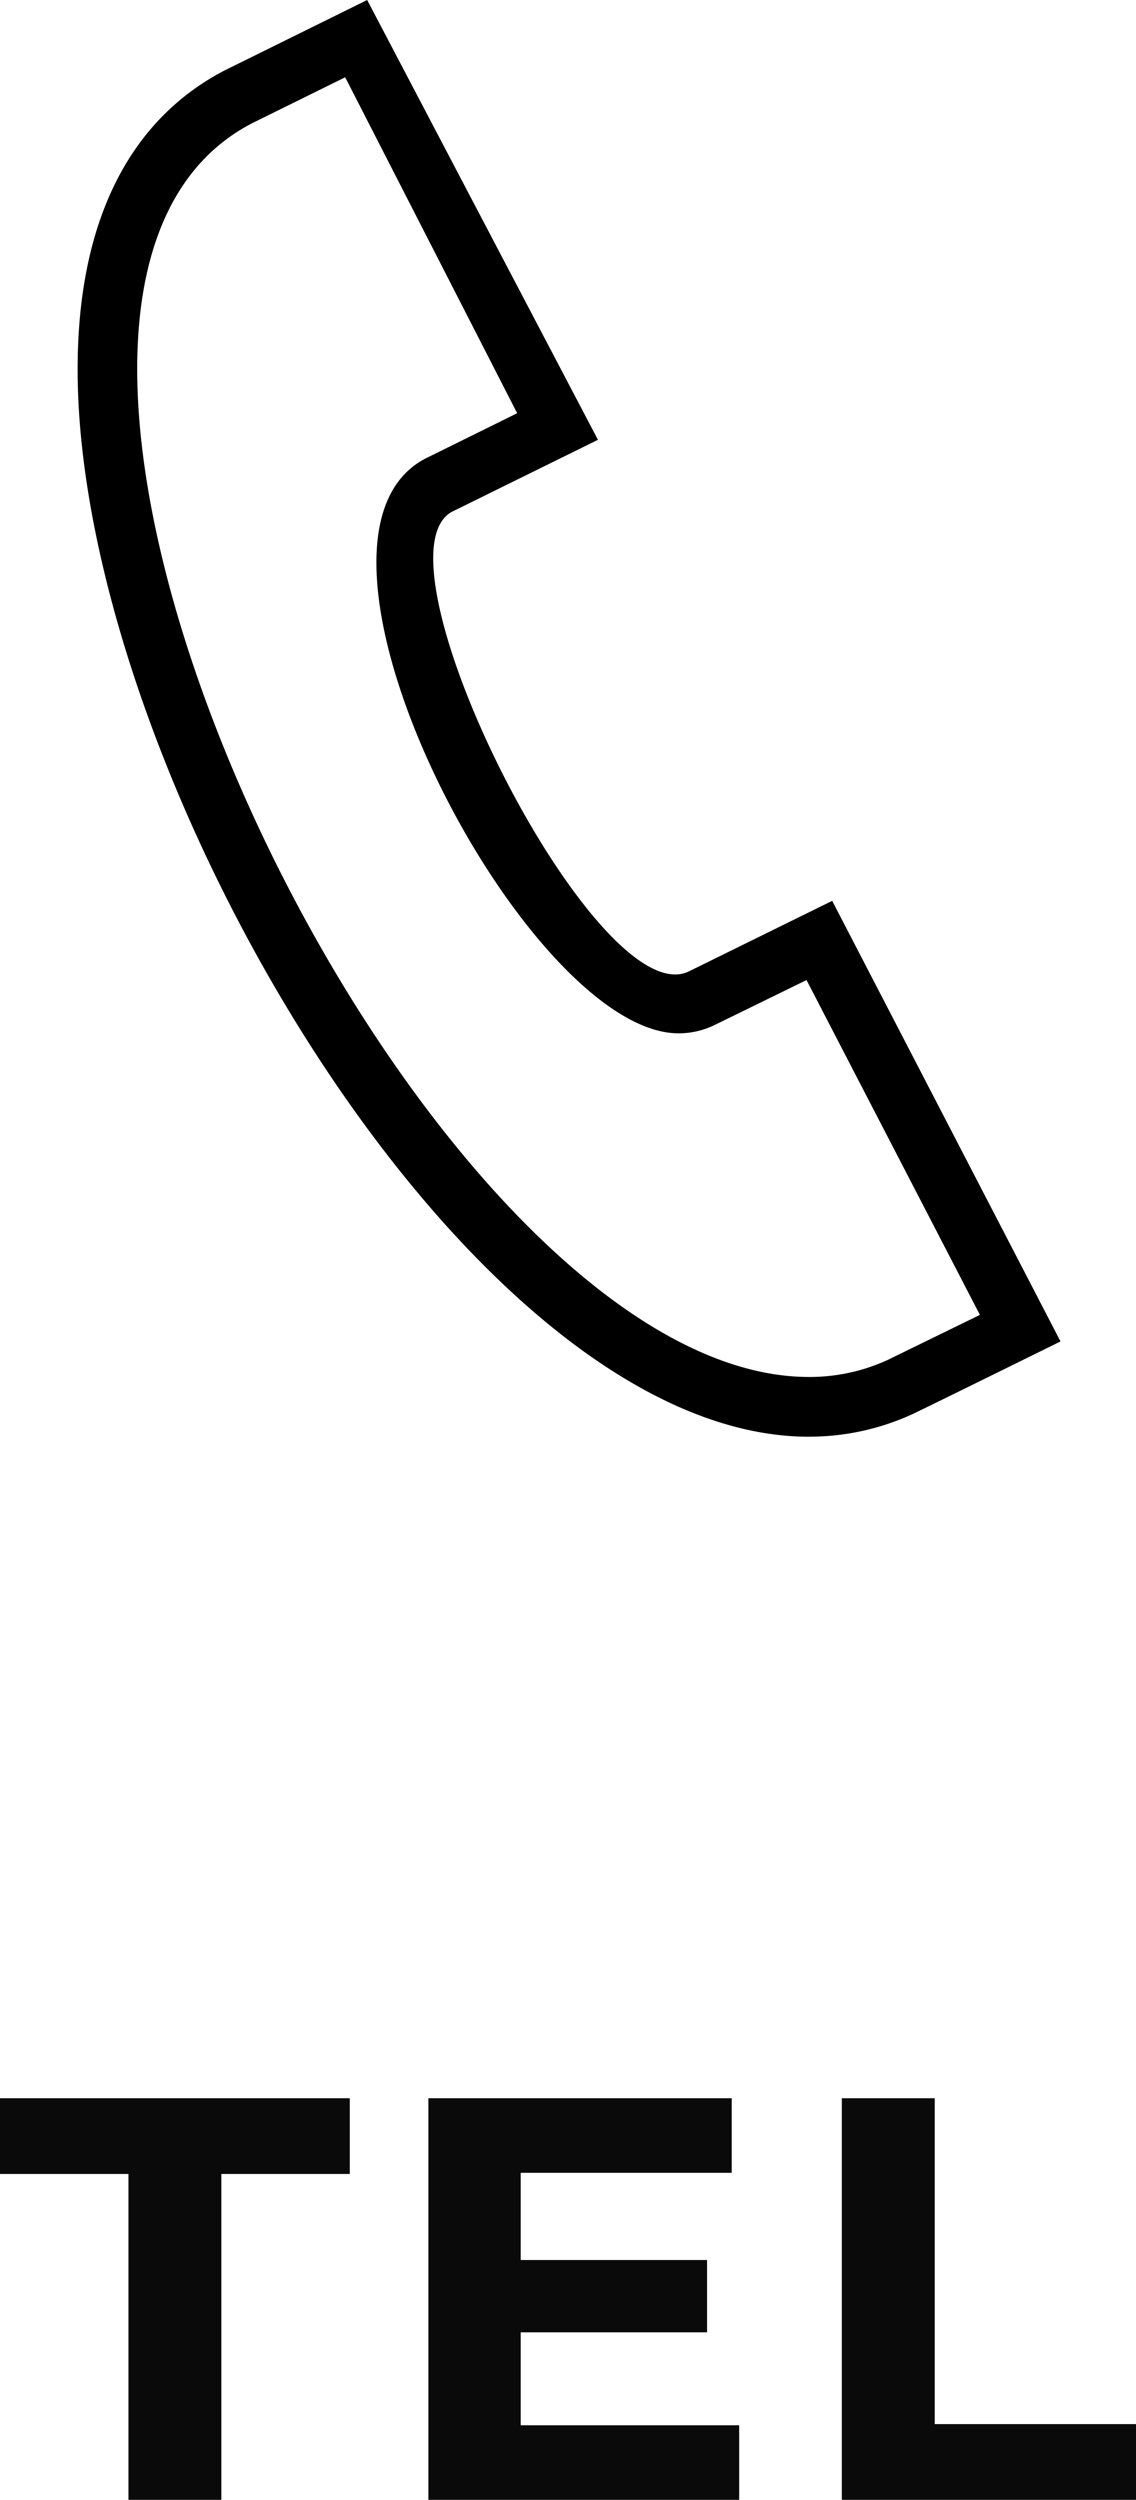
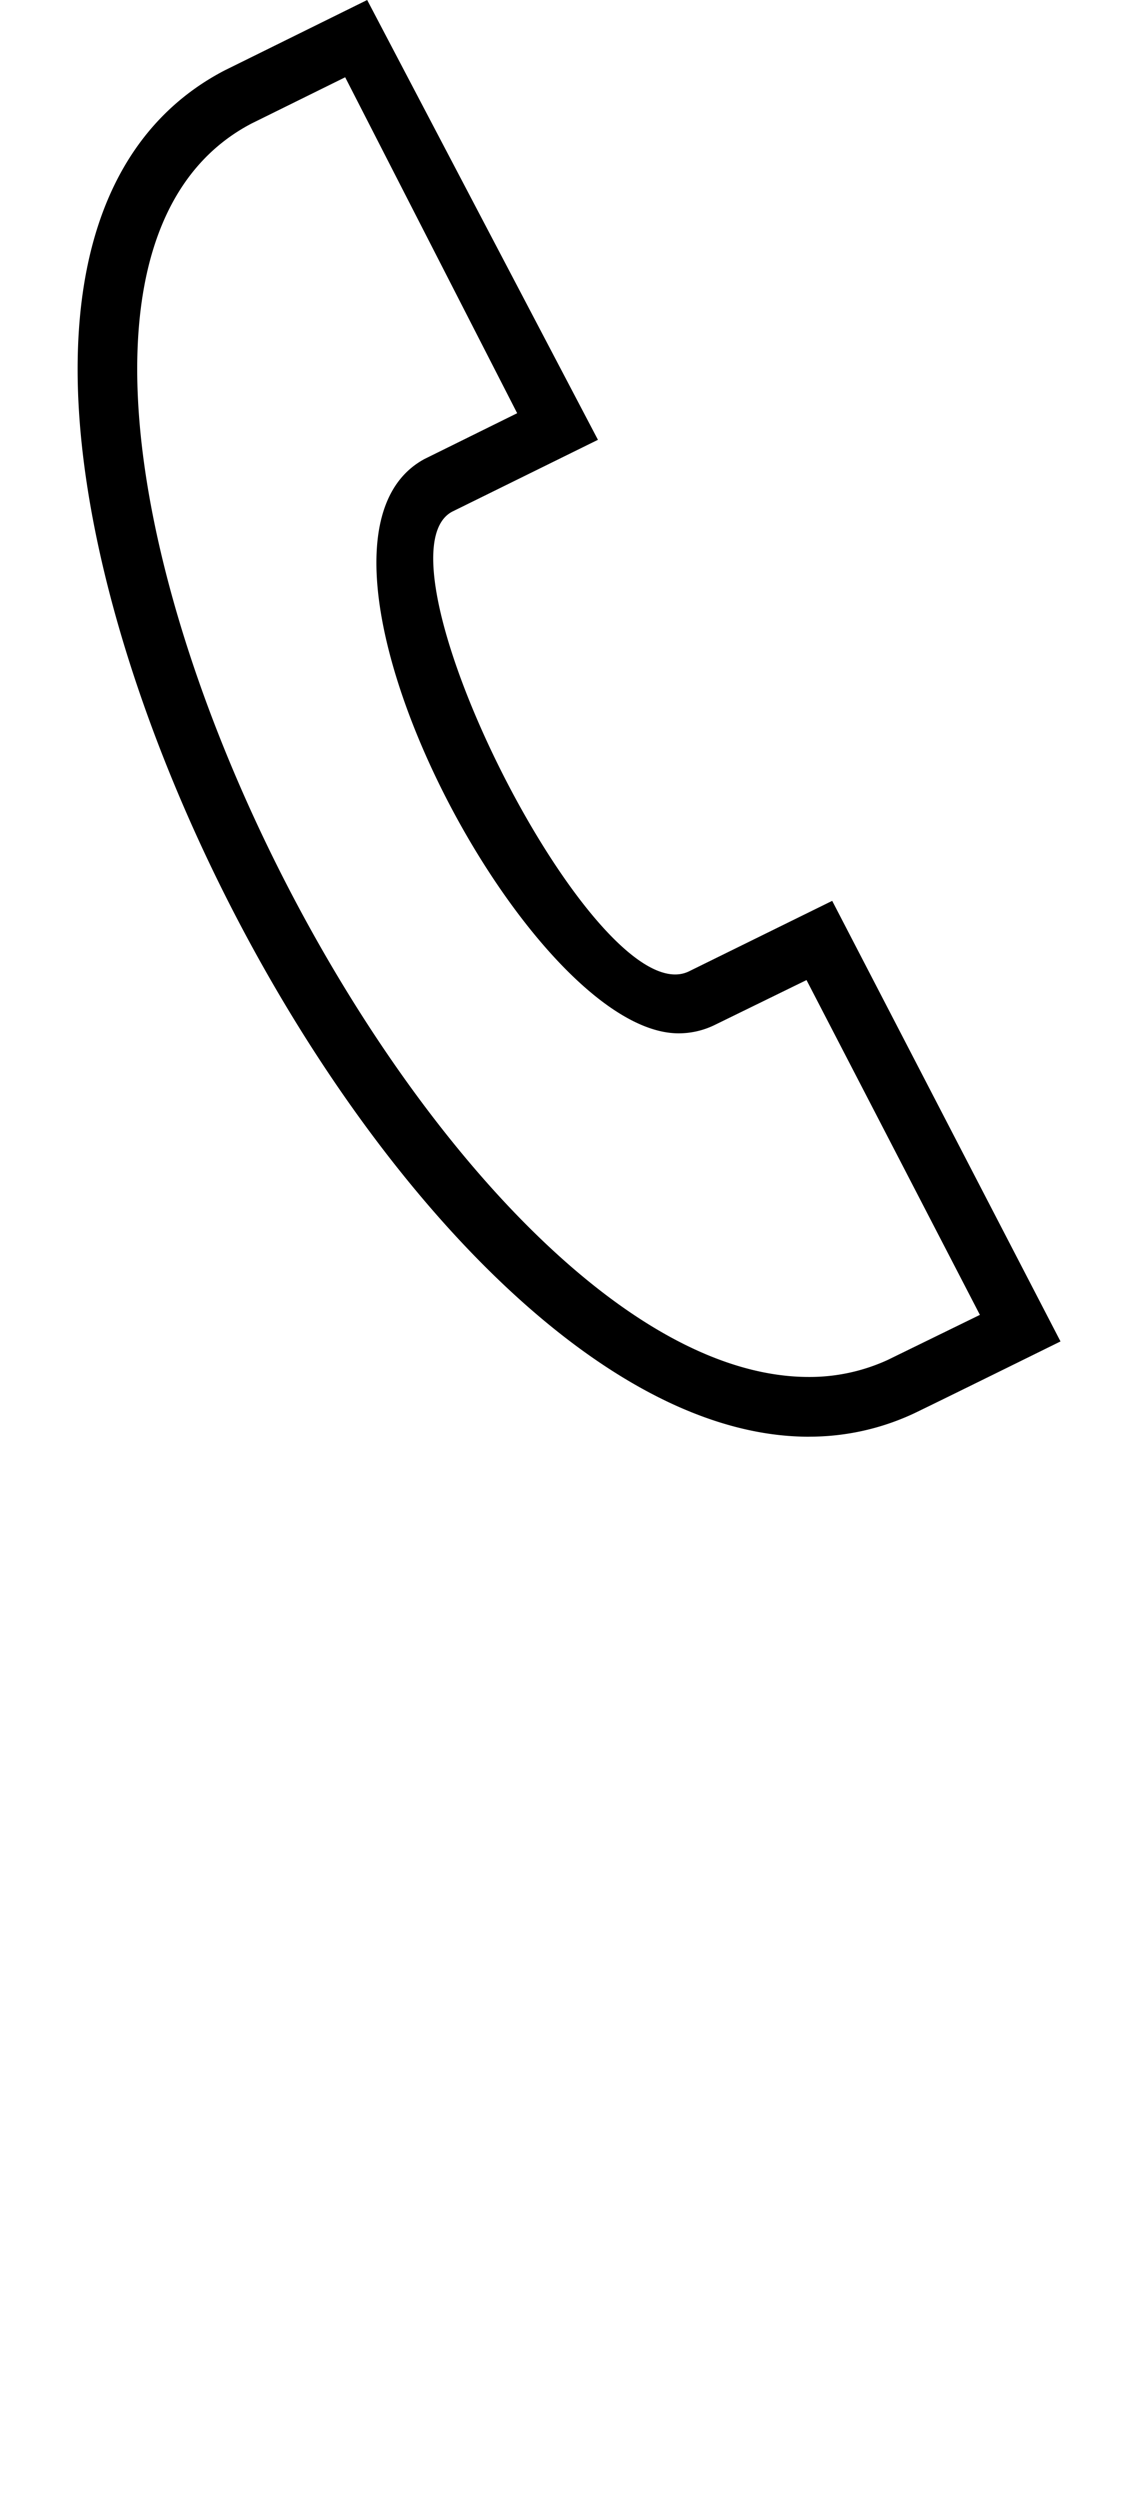
<svg xmlns="http://www.w3.org/2000/svg" width="27.734" height="61" viewBox="0 0 27.734 61">
  <g id="グループ_30" data-name="グループ 30" transform="translate(-523.105 -3047.942)">
-     <path id="パス_34" data-name="パス 34" d="M-10.759-7.952h-3.136V-9.8h8.54v1.848H-8.491V0h-2.268ZM4.151-1.82V0H-3.437V-9.8H3.969v1.82H-1.183v2.128h4.55v1.764h-4.55V-1.82ZM6.657-9.8H8.925v7.952h4.914V0H6.657Z" transform="translate(537 3108.942)" fill="#0a0a0a" />
    <path id="icon-tel.svg" d="M10.322,1.883,8.037,3.011C-.425,7.422,12.124,33.6,21.637,33.6a4.571,4.571,0,0,0,1.924-.415l2.252-1.1L21.58,23.915l-2.25,1.1a2.008,2.008,0,0,1-.872.2c-3.741,0-9.993-11.984-6.2-14.017l2.258-1.115-4.2-8.2ZM21.637,35.058c-8.3,0-17.852-16.235-17.852-26.048C3.785,5.476,5,2.954,7.374,1.718L10.854,0l5.634,10.732-3.56,1.754c-2.1,1.128,3.519,12.305,5.779,11.218l3.5-1.722,5.574,10.751s-3.447,1.7-3.617,1.775a6.02,6.02,0,0,1-2.531.549" transform="translate(521.215 3047.942)" fill-rule="evenodd" />
  </g>
</svg>